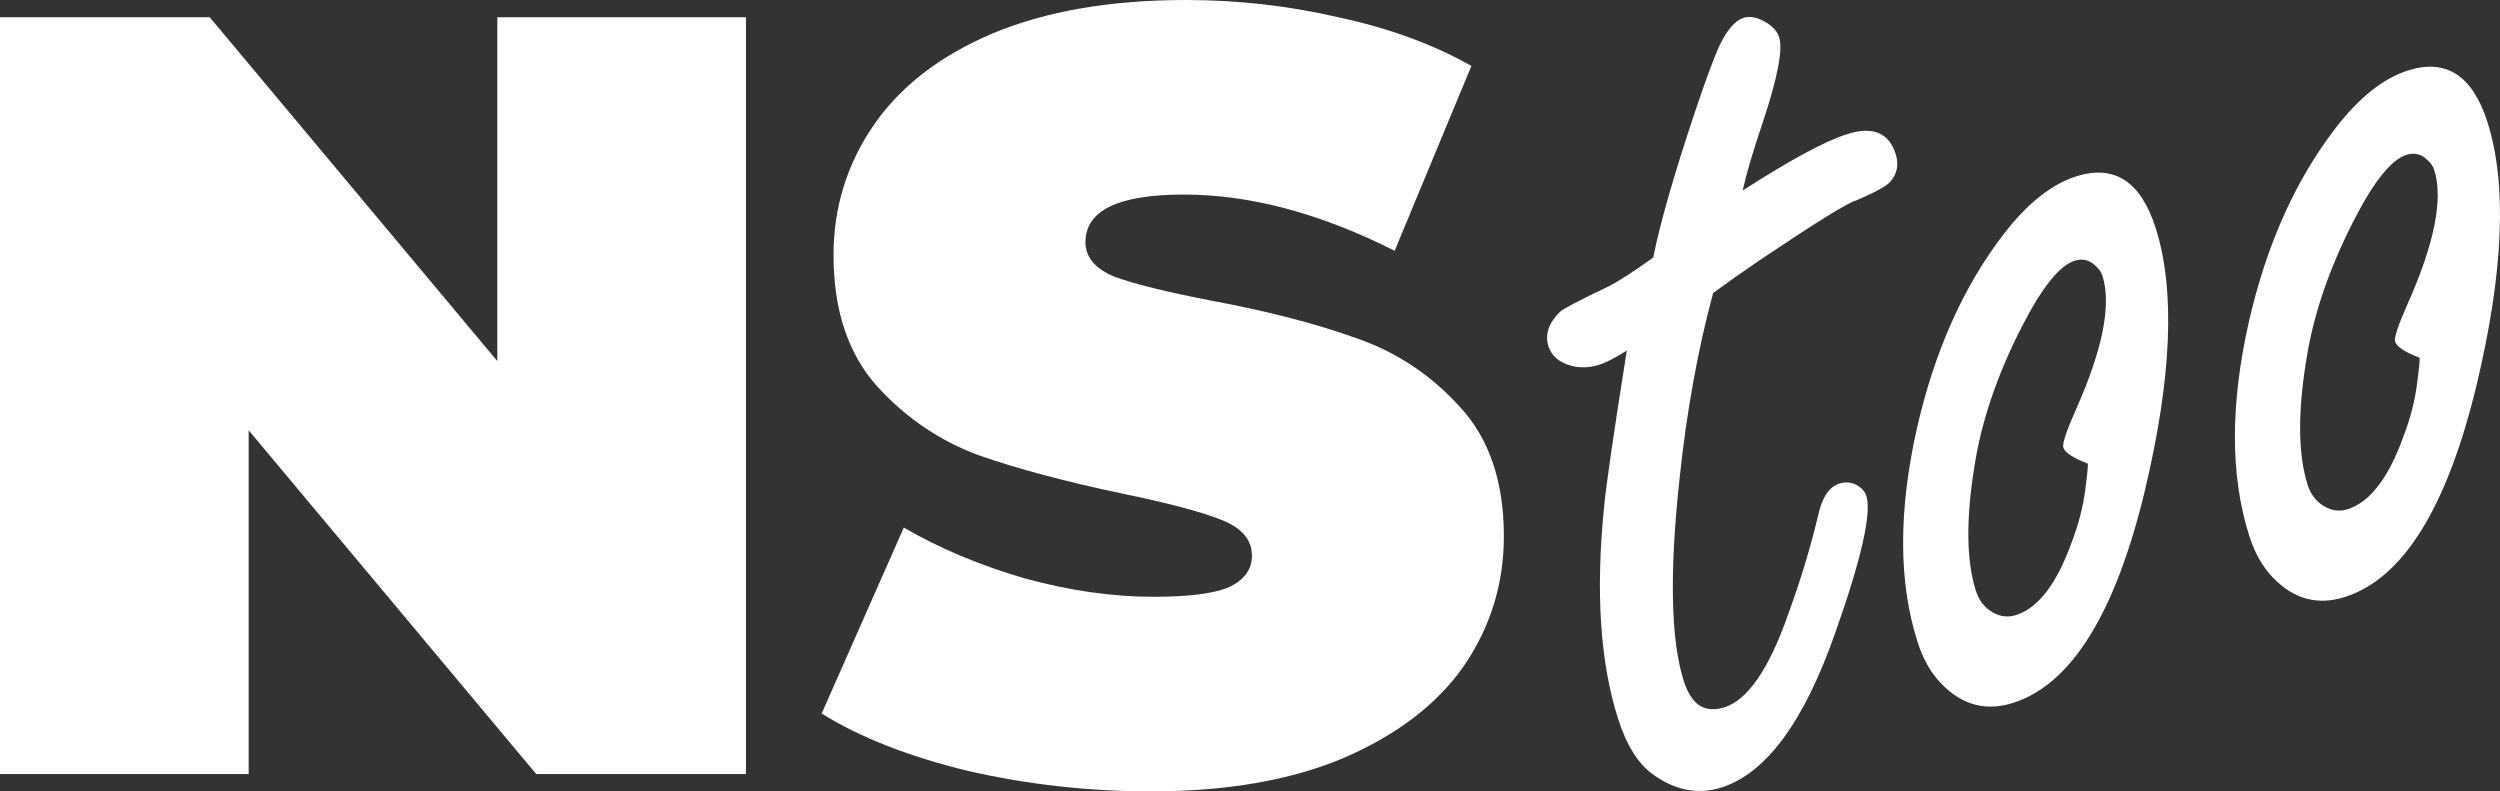
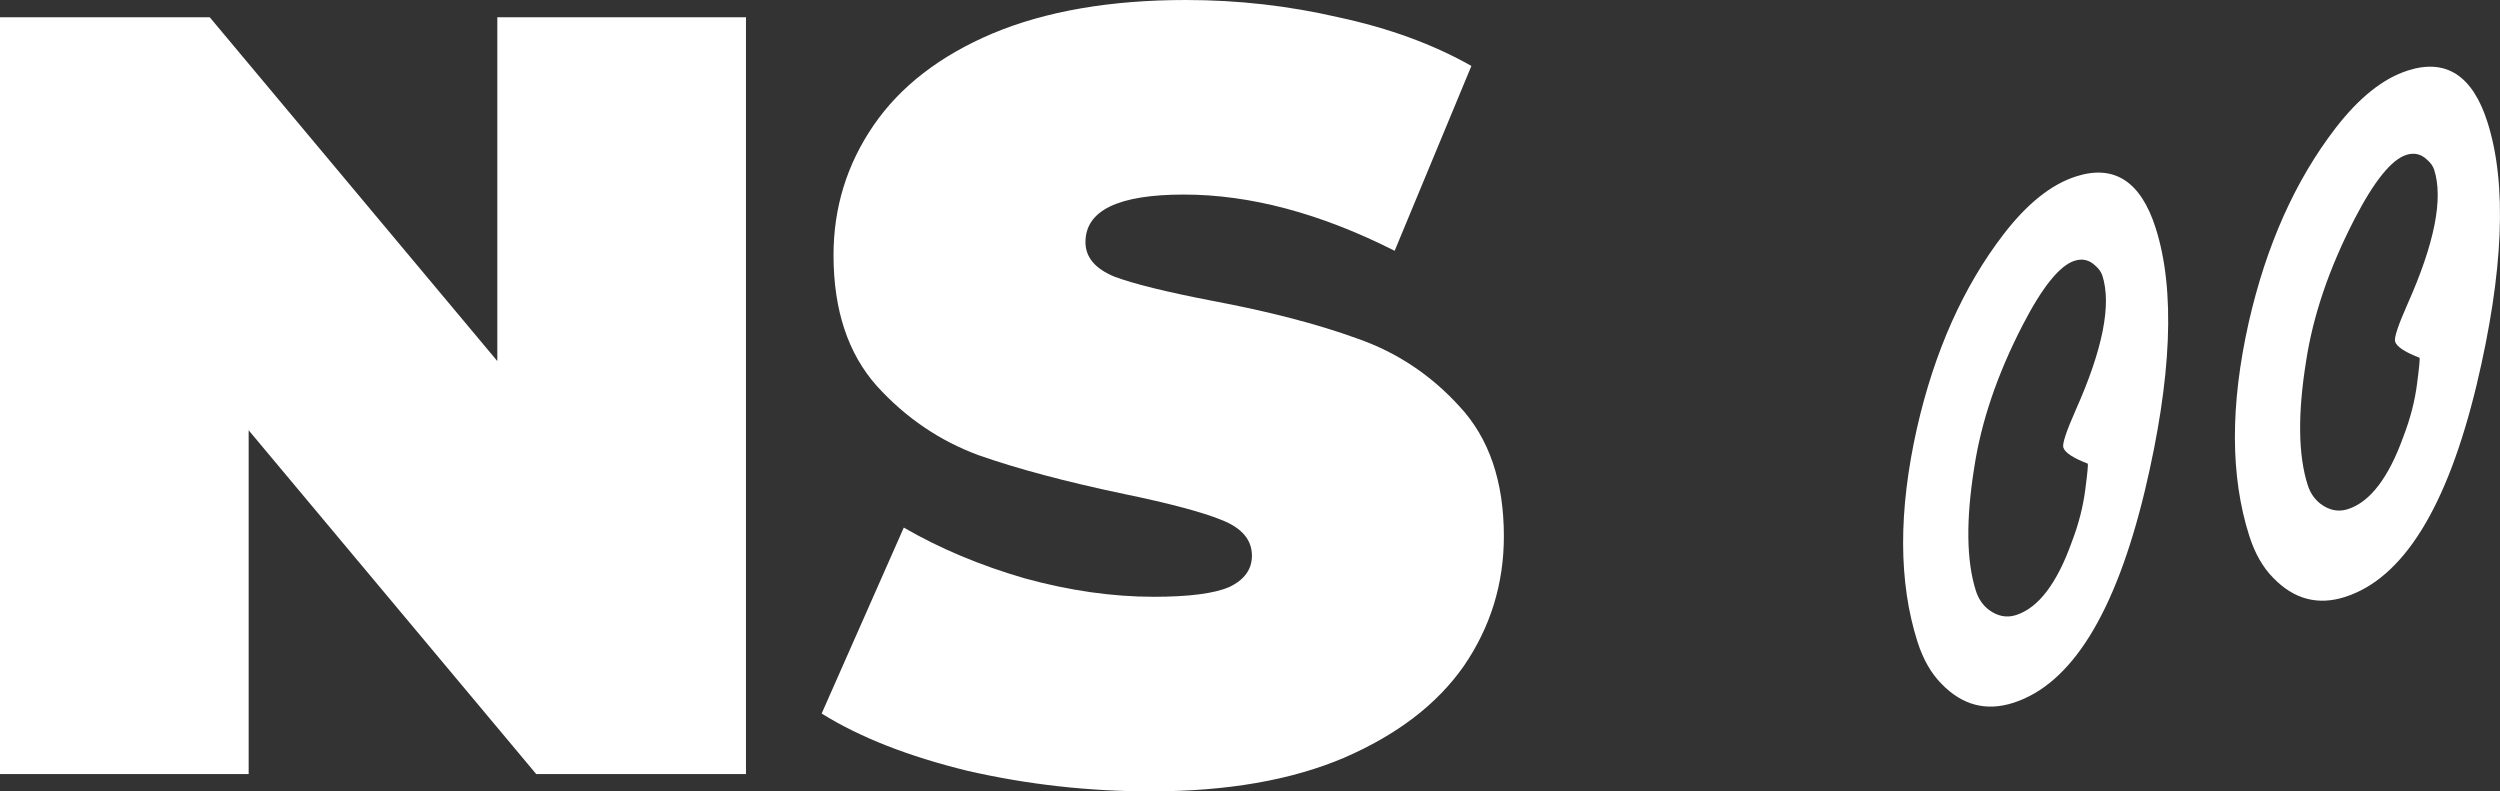
<svg xmlns="http://www.w3.org/2000/svg" xmlns:ns1="http://sodipodi.sourceforge.net/DTD/sodipodi-0.dtd" xmlns:ns2="http://www.inkscape.org/namespaces/inkscape" width="58.735mm" height="18.593mm" viewBox="0 0 58.735 18.593" version="1.1" id="svg5" ns1:docname="nstoo-white.svg" ns2:version="1.1.2 (b8e25be833, 2022-02-05)">
  <rect x="0" y="0" width="58.735" height="18.593" fill="#333333" stroke="none" />
  <ns1:namedview id="namedview7" pagecolor="#ffffff" bordercolor="#666666" borderopacity="1.0" ns2:pageshadow="2" ns2:pageopacity="0.0" ns2:pagecheckerboard="0" ns2:document-units="mm" showgrid="false" ns2:zoom="0.35455254" ns2:cx="49.357988" ns2:cy="90.254607" ns2:window-width="1366" ns2:window-height="715" ns2:window-x="-8" ns2:window-y="-8" ns2:window-maximized="1" ns2:current-layer="layer1" fit-margin-top="0" fit-margin-left="0" fit-margin-right="0" fit-margin-bottom="0" />
  <defs id="defs2" />
  <g ns2:label="Layer 1" ns2:groupmode="layer" id="layer1" transform="translate(-36.257,-55.362)">
    <path d="m 53.783,55.768 v 17.78 h -4.928 l -6.756,-8.077 v 8.077 h -5.842 v -17.78 h 4.928 l 6.756,8.077 v -8.077 z" style="font-weight:900;font-size:25.4px;line-height:1.25;font-family:Montserrat;-inkscape-font-specification:'Montserrat Heavy';fill:#ffffff;stroke-width:0.265" id="path39185" />
    <path d="m 63.308,73.955 q -2.21,0 -4.318,-0.483 -2.083,-0.508 -3.429,-1.346 l 1.93,-4.369 q 1.27,0.737 2.845,1.194 1.575,0.432 3.023,0.432 1.245,0 1.778,-0.229 0.533,-0.254 0.533,-0.737 0,-0.559 -0.711,-0.838 -0.686,-0.279 -2.286,-0.61 -2.057,-0.432 -3.429,-0.914 -1.372,-0.508 -2.388,-1.626 -1.016,-1.143 -1.016,-3.073 0,-1.676 0.94,-3.048 0.94,-1.372 2.794,-2.159 1.88,-0.787 4.547,-0.787 1.829,0 3.581,0.406 1.778,0.381 3.124,1.143 l -1.803,4.343 q -2.616,-1.321 -4.953,-1.321 -2.311,0 -2.311,1.118 0,0.533 0.686,0.813 0.686,0.254 2.261,0.559 2.032,0.381 3.429,0.889 1.397,0.483 2.413,1.6 1.041,1.118 1.041,3.048 0,1.676 -0.94,3.048 -0.94,1.346 -2.819,2.159 -1.854,0.787 -4.521,0.787 z" style="font-weight:900;font-size:25.4px;line-height:1.25;font-family:Montserrat;-inkscape-font-specification:'Montserrat Heavy';fill:#ffffff;stroke-width:0.265" id="path39187" />
-     <path d="m 76.505,62.246 q -0.538,1.998 -0.786,4.337 -0.364,3.335 0.097,4.779 0.131,0.41 0.363,0.571 0.249,0.156 0.593,0.046 0.821,-0.262 1.493,-2.176 0.435,-1.187 0.705,-2.323 0.139,-0.641 0.5,-0.756 0.213,-0.068 0.408,0.032 0.178,0.106 0.226,0.253 0.194,0.607 -0.728,3.216 -1.097,3.135 -2.672,3.637 -0.837,0.267 -1.641,-0.326 -0.502,-0.382 -0.79,-1.285 -0.634,-1.986 -0.328,-4.994 0.069,-0.745 0.532,-3.659 -0.406,0.256 -0.636,0.33 -0.345,0.11 -0.66,0.03 -0.434,-0.115 -0.544,-0.459 -0.131,-0.41 0.266,-0.808 0.11,-0.108 1.146,-0.601 0.373,-0.191 1.049,-0.678 0.244,-1.217 0.975,-3.403 0.408,-1.215 0.593,-1.599 0.263,-0.536 0.558,-0.63 0.213,-0.068 0.5,0.094 0.265,0.15 0.333,0.364 0.136,0.427 -0.38,1.984 -0.345,1.014 -0.478,1.617 1.664,-1.074 2.452,-1.325 0.903,-0.288 1.143,0.467 0.12,0.377 -0.134,0.657 -0.133,0.151 -0.801,0.436 -0.284,0.073 -2.279,1.414 -0.55,0.374 -1.077,0.76 z" style="font-size:35.278px;line-height:1.25;font-family:'Freestyle Script';-inkscape-font-specification:'Freestyle Script';fill:#ffffff;stroke-width:0.265" id="path39190" />
    <path d="m 85.033,59.506 q 1.346,-0.429 1.869,1.212 0.697,2.183 -0.254,6.174 -1.042,4.328 -3.093,4.983 -0.952,0.304 -1.678,-0.441 -0.371,-0.37 -0.57,-0.993 -0.67,-2.1 -0.012,-5.023 0.618,-2.71 2.036,-4.555 0.831,-1.079 1.701,-1.356 z m 0.273,6.748 q -0.515,-0.197 -0.573,-0.378 -0.042,-0.131 0.295,-0.89 0.948,-2.129 0.623,-3.146 -0.042,-0.131 -0.166,-0.236 -0.21,-0.204 -0.489,-0.115 -0.525,0.168 -1.218,1.51 -0.894,1.732 -1.138,3.347 -0.296,1.848 0.039,2.899 0.089,0.279 0.305,0.445 0.308,0.227 0.636,0.123 0.788,-0.251 1.313,-1.721 0.237,-0.618 0.315,-1.222 0.079,-0.604 0.057,-0.615 z" style="font-size:35.278px;line-height:1.25;font-family:'Freestyle Script';-inkscape-font-specification:'Freestyle Script';fill:#ffffff;stroke-width:0.265" id="path39192" />
    <path d="m 92.828,57.018 q 1.346,-0.429 1.869,1.212 0.697,2.183 -0.254,6.174 -1.042,4.328 -3.093,4.983 -0.952,0.304 -1.678,-0.441 -0.371,-0.37 -0.57,-0.993 -0.67,-2.1 -0.012,-5.023 0.618,-2.71 2.036,-4.555 0.831,-1.079 1.701,-1.356 z m 0.273,6.748 q -0.515,-0.197 -0.573,-0.378 -0.042,-0.131 0.295,-0.89 0.948,-2.129 0.623,-3.146 -0.042,-0.131 -0.166,-0.236 -0.21,-0.204 -0.489,-0.115 -0.525,0.168 -1.218,1.51 -0.894,1.732 -1.138,3.347 -0.296,1.848 0.039,2.899 0.089,0.279 0.305,0.445 0.308,0.227 0.636,0.123 0.788,-0.251 1.313,-1.721 0.237,-0.618 0.315,-1.222 0.079,-0.604 0.057,-0.615 z" style="font-size:35.278px;line-height:1.25;font-family:'Freestyle Script';-inkscape-font-specification:'Freestyle Script';fill:#ffffff;stroke-width:0.265" id="path39194" />
  </g>
</svg>